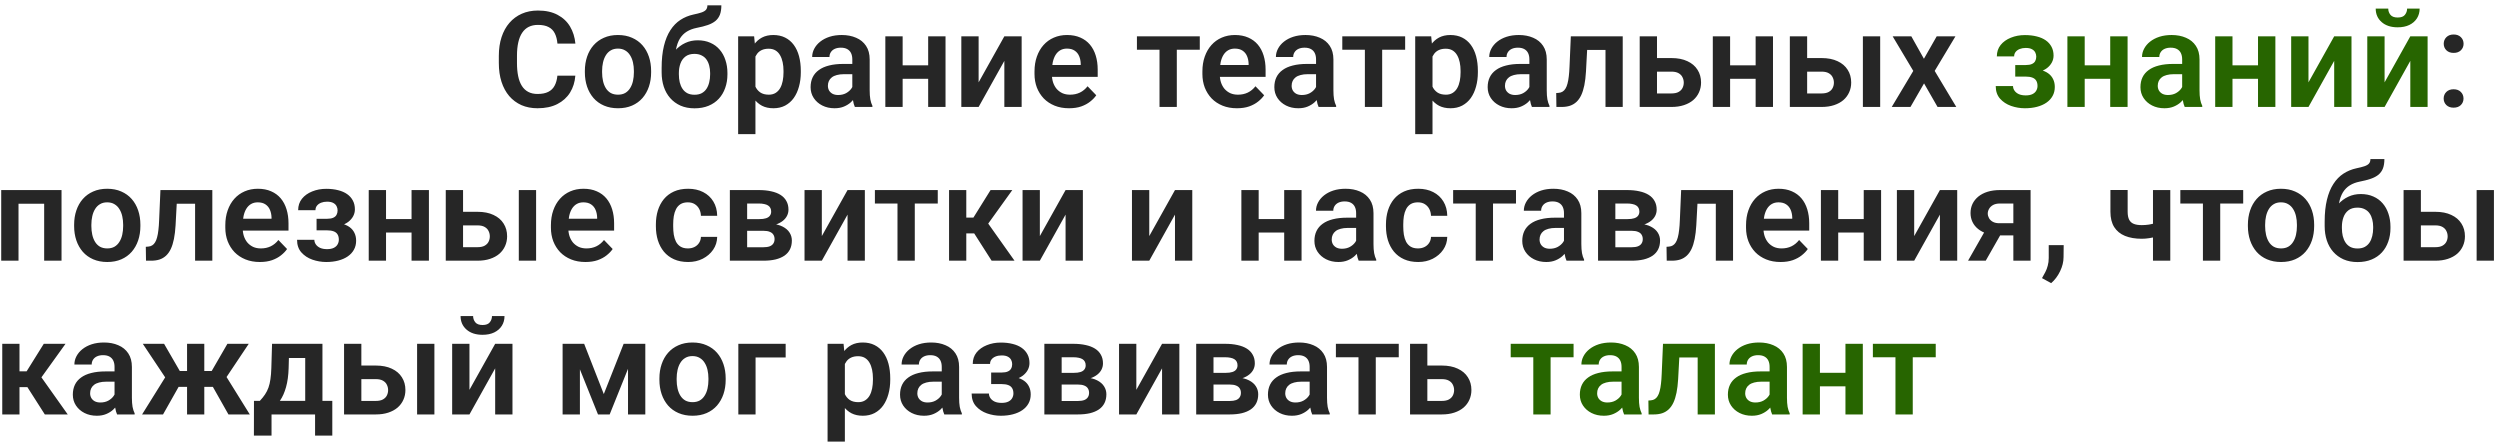
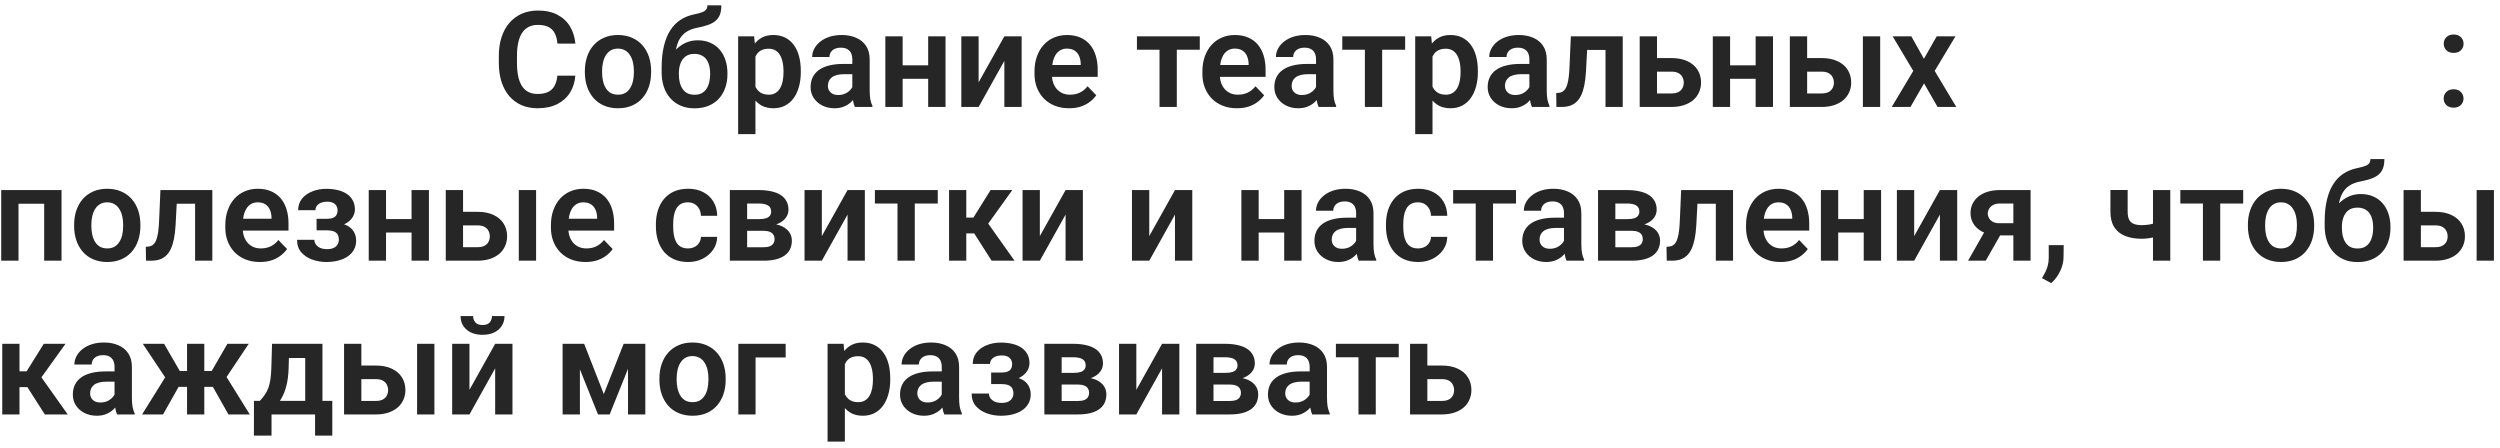
<svg xmlns="http://www.w3.org/2000/svg" width="374" height="67" viewBox="0 0 374 67" fill="none">
  <path d="M83.385 11.322H86.07C85.999 12.273 85.735 13.116 85.279 13.852C84.824 14.581 84.189 15.154 83.375 15.57C82.561 15.987 81.575 16.195 80.416 16.195C79.524 16.195 78.72 16.039 78.004 15.727C77.294 15.408 76.686 14.955 76.178 14.369C75.676 13.777 75.292 13.067 75.025 12.24C74.758 11.407 74.625 10.473 74.625 9.438V8.354C74.625 7.318 74.762 6.384 75.035 5.551C75.309 4.717 75.699 4.008 76.207 3.422C76.721 2.829 77.337 2.374 78.053 2.055C78.775 1.736 79.583 1.576 80.475 1.576C81.633 1.576 82.613 1.791 83.414 2.221C84.215 2.644 84.837 3.227 85.279 3.969C85.722 4.711 85.989 5.564 86.08 6.527H83.394C83.342 5.928 83.212 5.421 83.004 5.004C82.802 4.587 82.496 4.271 82.086 4.057C81.682 3.835 81.145 3.725 80.475 3.725C79.954 3.725 79.495 3.822 79.098 4.018C78.707 4.213 78.382 4.506 78.121 4.896C77.861 5.281 77.665 5.762 77.535 6.342C77.405 6.915 77.34 7.579 77.34 8.334V9.438C77.34 10.16 77.398 10.808 77.516 11.381C77.633 11.954 77.815 12.439 78.062 12.836C78.31 13.233 78.629 13.536 79.019 13.744C79.41 13.953 79.876 14.057 80.416 14.057C81.074 14.057 81.607 13.953 82.018 13.744C82.434 13.536 82.75 13.23 82.965 12.826C83.186 12.422 83.326 11.921 83.385 11.322ZM87.496 10.824V10.619C87.496 9.844 87.607 9.132 87.828 8.48C88.049 7.823 88.372 7.253 88.795 6.771C89.218 6.29 89.736 5.915 90.348 5.648C90.96 5.375 91.656 5.238 92.438 5.238C93.232 5.238 93.935 5.375 94.547 5.648C95.165 5.915 95.686 6.29 96.109 6.771C96.533 7.253 96.855 7.823 97.076 8.48C97.297 9.132 97.408 9.844 97.408 10.619V10.824C97.408 11.592 97.297 12.305 97.076 12.963C96.855 13.614 96.533 14.184 96.109 14.672C95.686 15.154 95.169 15.528 94.557 15.795C93.945 16.062 93.245 16.195 92.457 16.195C91.676 16.195 90.976 16.062 90.357 15.795C89.739 15.528 89.218 15.154 88.795 14.672C88.372 14.184 88.049 13.614 87.828 12.963C87.607 12.305 87.496 11.592 87.496 10.824ZM90.074 10.619V10.824C90.074 11.287 90.12 11.719 90.211 12.123C90.302 12.527 90.442 12.882 90.631 13.188C90.82 13.493 91.064 13.734 91.363 13.91C91.669 14.079 92.034 14.164 92.457 14.164C92.874 14.164 93.232 14.079 93.531 13.91C93.831 13.734 94.075 13.493 94.264 13.188C94.459 12.882 94.602 12.527 94.693 12.123C94.784 11.719 94.83 11.287 94.83 10.824V10.619C94.83 10.163 94.784 9.737 94.693 9.34C94.602 8.936 94.459 8.581 94.264 8.275C94.075 7.963 93.828 7.719 93.522 7.543C93.222 7.361 92.861 7.27 92.438 7.27C92.021 7.27 91.663 7.361 91.363 7.543C91.064 7.719 90.82 7.963 90.631 8.275C90.442 8.581 90.302 8.936 90.211 9.34C90.12 9.737 90.074 10.163 90.074 10.619ZM105.826 0.795H107.916C107.916 1.348 107.844 1.814 107.701 2.191C107.558 2.562 107.337 2.875 107.037 3.129C106.738 3.376 106.354 3.581 105.885 3.744C105.416 3.907 104.856 4.05 104.205 4.174C103.658 4.285 103.176 4.467 102.76 4.721C102.343 4.975 101.995 5.323 101.715 5.766C101.441 6.208 101.243 6.771 101.119 7.455C100.995 8.139 100.956 8.962 101.002 9.926V10.492L98.981 10.727V10.16C98.981 8.904 99.094 7.81 99.322 6.879C99.55 5.941 99.872 5.154 100.289 4.516C100.706 3.871 101.204 3.36 101.783 2.982C102.369 2.598 103.023 2.328 103.746 2.172C104.228 2.074 104.622 1.973 104.928 1.869C105.24 1.765 105.468 1.632 105.611 1.469C105.755 1.299 105.826 1.075 105.826 0.795ZM104.381 6.029C105.09 6.029 105.719 6.153 106.266 6.4C106.819 6.641 107.285 6.983 107.662 7.426C108.04 7.862 108.326 8.38 108.521 8.979C108.723 9.571 108.824 10.219 108.824 10.922V11.127C108.824 11.856 108.714 12.53 108.492 13.148C108.277 13.767 107.962 14.304 107.545 14.76C107.128 15.216 106.614 15.57 106.002 15.824C105.39 16.078 104.69 16.205 103.902 16.205C103.121 16.205 102.424 16.072 101.812 15.805C101.201 15.531 100.683 15.154 100.26 14.672C99.837 14.19 99.518 13.624 99.303 12.973C99.088 12.315 98.981 11.599 98.981 10.824V10.619C98.974 10.489 99.016 10.365 99.107 10.248C99.199 10.131 99.306 10.001 99.43 9.857C99.56 9.714 99.677 9.542 99.781 9.34C100.139 8.65 100.543 8.057 100.992 7.562C101.448 7.068 101.956 6.69 102.516 6.43C103.076 6.163 103.697 6.029 104.381 6.029ZM103.883 8.061C103.329 8.061 102.88 8.194 102.535 8.461C102.197 8.721 101.949 9.07 101.793 9.506C101.637 9.936 101.559 10.408 101.559 10.922V11.127C101.559 11.544 101.601 11.938 101.686 12.309C101.777 12.673 101.913 12.995 102.096 13.275C102.278 13.555 102.519 13.777 102.818 13.94C103.118 14.096 103.479 14.174 103.902 14.174C104.326 14.174 104.684 14.096 104.977 13.94C105.276 13.777 105.517 13.555 105.699 13.275C105.882 12.995 106.015 12.673 106.1 12.309C106.191 11.938 106.236 11.544 106.236 11.127V10.922C106.236 10.538 106.191 10.173 106.1 9.828C106.015 9.483 105.882 9.18 105.699 8.92C105.517 8.653 105.273 8.445 104.967 8.295C104.667 8.139 104.306 8.061 103.883 8.061ZM113.014 7.465V20.062H110.426V5.434H112.818L113.014 7.465ZM119.801 10.609V10.815C119.801 11.583 119.71 12.296 119.527 12.953C119.352 13.604 119.091 14.174 118.746 14.662C118.401 15.144 117.971 15.521 117.457 15.795C116.949 16.062 116.363 16.195 115.699 16.195C115.048 16.195 114.482 16.072 114 15.824C113.518 15.57 113.111 15.212 112.779 14.75C112.447 14.288 112.18 13.751 111.979 13.139C111.783 12.52 111.637 11.846 111.539 11.117V10.463C111.637 9.688 111.783 8.985 111.979 8.354C112.18 7.715 112.447 7.165 112.779 6.703C113.111 6.234 113.515 5.873 113.99 5.619C114.472 5.365 115.035 5.238 115.68 5.238C116.35 5.238 116.939 5.365 117.447 5.619C117.962 5.873 118.395 6.238 118.746 6.713C119.098 7.188 119.361 7.755 119.537 8.412C119.713 9.07 119.801 9.802 119.801 10.609ZM117.213 10.815V10.609C117.213 10.141 117.171 9.708 117.086 9.311C117.001 8.907 116.871 8.555 116.695 8.256C116.52 7.95 116.292 7.712 116.012 7.543C115.732 7.374 115.393 7.289 114.996 7.289C114.599 7.289 114.257 7.354 113.971 7.484C113.684 7.615 113.45 7.8 113.268 8.041C113.085 8.282 112.942 8.568 112.838 8.9C112.74 9.226 112.675 9.587 112.643 9.984V11.605C112.701 12.087 112.815 12.52 112.984 12.904C113.154 13.288 113.401 13.594 113.727 13.822C114.059 14.05 114.488 14.164 115.016 14.164C115.413 14.164 115.751 14.076 116.031 13.9C116.311 13.725 116.539 13.484 116.715 13.178C116.891 12.865 117.018 12.507 117.096 12.104C117.174 11.7 117.213 11.27 117.213 10.815ZM127.506 13.754V8.881C127.506 8.523 127.444 8.214 127.32 7.953C127.197 7.693 127.008 7.491 126.754 7.348C126.5 7.204 126.178 7.133 125.787 7.133C125.442 7.133 125.139 7.191 124.879 7.309C124.625 7.426 124.43 7.592 124.293 7.807C124.156 8.015 124.088 8.256 124.088 8.529H121.5C121.5 8.093 121.604 7.68 121.812 7.289C122.021 6.892 122.317 6.54 122.701 6.234C123.092 5.922 123.557 5.678 124.098 5.502C124.645 5.326 125.257 5.238 125.934 5.238C126.734 5.238 127.447 5.375 128.072 5.648C128.704 5.915 129.199 6.319 129.557 6.859C129.921 7.4 130.104 8.08 130.104 8.9V13.51C130.104 14.037 130.136 14.49 130.201 14.867C130.273 15.238 130.377 15.56 130.514 15.834V16H127.887C127.763 15.733 127.669 15.395 127.604 14.984C127.538 14.568 127.506 14.158 127.506 13.754ZM127.867 9.564L127.887 11.098H126.256C125.852 11.098 125.497 11.14 125.191 11.225C124.885 11.303 124.635 11.42 124.439 11.576C124.244 11.726 124.098 11.908 124 12.123C123.902 12.331 123.854 12.569 123.854 12.836C123.854 13.096 123.912 13.331 124.029 13.539C124.153 13.747 124.329 13.913 124.557 14.037C124.791 14.154 125.064 14.213 125.377 14.213C125.833 14.213 126.23 14.122 126.568 13.94C126.907 13.751 127.171 13.523 127.359 13.256C127.548 12.989 127.649 12.735 127.662 12.494L128.404 13.607C128.313 13.874 128.176 14.158 127.994 14.457C127.812 14.757 127.577 15.037 127.291 15.297C127.005 15.557 126.66 15.772 126.256 15.941C125.852 16.111 125.383 16.195 124.85 16.195C124.166 16.195 123.554 16.059 123.014 15.785C122.473 15.512 122.047 15.137 121.734 14.662C121.422 14.187 121.266 13.646 121.266 13.041C121.266 12.481 121.37 11.986 121.578 11.557C121.786 11.127 122.096 10.766 122.506 10.473C122.916 10.173 123.424 9.949 124.029 9.799C124.641 9.643 125.341 9.564 126.129 9.564H127.867ZM139.645 9.77V11.791H134.225V9.77H139.645ZM135.035 5.434V16H132.447V5.434H135.035ZM141.451 5.434V16H138.854V5.434H141.451ZM146.402 12.318L150.25 5.434H152.838V16H150.25V9.105L146.402 16H143.814V5.434H146.402V12.318ZM159.928 16.195C159.127 16.195 158.408 16.065 157.77 15.805C157.132 15.544 156.588 15.183 156.139 14.721C155.696 14.252 155.354 13.708 155.113 13.09C154.879 12.465 154.762 11.794 154.762 11.078V10.688C154.762 9.874 154.879 9.135 155.113 8.471C155.348 7.8 155.68 7.224 156.109 6.742C156.539 6.26 157.053 5.889 157.652 5.629C158.251 5.368 158.912 5.238 159.635 5.238C160.383 5.238 161.044 5.365 161.617 5.619C162.19 5.867 162.669 6.218 163.053 6.674C163.437 7.13 163.727 7.676 163.922 8.314C164.117 8.946 164.215 9.646 164.215 10.414V11.498H155.934V9.721H161.676V9.525C161.663 9.115 161.585 8.741 161.441 8.402C161.298 8.057 161.077 7.784 160.777 7.582C160.478 7.374 160.09 7.27 159.615 7.27C159.231 7.27 158.896 7.354 158.609 7.523C158.329 7.686 158.095 7.921 157.906 8.227C157.724 8.526 157.587 8.884 157.496 9.301C157.405 9.717 157.359 10.18 157.359 10.688V11.078C157.359 11.521 157.418 11.931 157.535 12.309C157.659 12.686 157.838 13.015 158.072 13.295C158.313 13.568 158.6 13.783 158.932 13.94C159.27 14.089 159.654 14.164 160.084 14.164C160.624 14.164 161.113 14.06 161.549 13.852C161.992 13.637 162.376 13.321 162.701 12.904L164 14.252C163.779 14.578 163.479 14.89 163.102 15.19C162.73 15.489 162.281 15.733 161.754 15.922C161.227 16.104 160.618 16.195 159.928 16.195ZM176.051 5.434V16H173.463V5.434H176.051ZM179.488 5.434V7.445H170.084V5.434H179.488ZM185.045 16.195C184.244 16.195 183.525 16.065 182.887 15.805C182.249 15.544 181.705 15.183 181.256 14.721C180.813 14.252 180.471 13.708 180.23 13.09C179.996 12.465 179.879 11.794 179.879 11.078V10.688C179.879 9.874 179.996 9.135 180.23 8.471C180.465 7.8 180.797 7.224 181.227 6.742C181.656 6.26 182.171 5.889 182.77 5.629C183.368 5.368 184.029 5.238 184.752 5.238C185.501 5.238 186.161 5.365 186.734 5.619C187.307 5.867 187.786 6.218 188.17 6.674C188.554 7.13 188.844 7.676 189.039 8.314C189.234 8.946 189.332 9.646 189.332 10.414V11.498H181.051V9.721H186.793V9.525C186.78 9.115 186.702 8.741 186.559 8.402C186.415 8.057 186.194 7.784 185.895 7.582C185.595 7.374 185.208 7.27 184.732 7.27C184.348 7.27 184.013 7.354 183.727 7.523C183.447 7.686 183.212 7.921 183.023 8.227C182.841 8.526 182.704 8.884 182.613 9.301C182.522 9.717 182.477 10.18 182.477 10.688V11.078C182.477 11.521 182.535 11.931 182.652 12.309C182.776 12.686 182.955 13.015 183.189 13.295C183.43 13.568 183.717 13.783 184.049 13.94C184.387 14.089 184.771 14.164 185.201 14.164C185.742 14.164 186.23 14.06 186.666 13.852C187.109 13.637 187.493 13.321 187.818 12.904L189.117 14.252C188.896 14.578 188.596 14.89 188.219 15.19C187.848 15.489 187.398 15.733 186.871 15.922C186.344 16.104 185.735 16.195 185.045 16.195ZM196.881 13.754V8.881C196.881 8.523 196.819 8.214 196.695 7.953C196.572 7.693 196.383 7.491 196.129 7.348C195.875 7.204 195.553 7.133 195.162 7.133C194.817 7.133 194.514 7.191 194.254 7.309C194 7.426 193.805 7.592 193.668 7.807C193.531 8.015 193.463 8.256 193.463 8.529H190.875C190.875 8.093 190.979 7.68 191.188 7.289C191.396 6.892 191.692 6.54 192.076 6.234C192.467 5.922 192.932 5.678 193.473 5.502C194.02 5.326 194.632 5.238 195.309 5.238C196.109 5.238 196.822 5.375 197.447 5.648C198.079 5.915 198.574 6.319 198.932 6.859C199.296 7.4 199.479 8.08 199.479 8.9V13.51C199.479 14.037 199.511 14.49 199.576 14.867C199.648 15.238 199.752 15.56 199.889 15.834V16H197.262C197.138 15.733 197.044 15.395 196.979 14.984C196.913 14.568 196.881 14.158 196.881 13.754ZM197.242 9.564L197.262 11.098H195.631C195.227 11.098 194.872 11.14 194.566 11.225C194.26 11.303 194.01 11.42 193.814 11.576C193.619 11.726 193.473 11.908 193.375 12.123C193.277 12.331 193.229 12.569 193.229 12.836C193.229 13.096 193.287 13.331 193.404 13.539C193.528 13.747 193.704 13.913 193.932 14.037C194.166 14.154 194.439 14.213 194.752 14.213C195.208 14.213 195.605 14.122 195.943 13.94C196.282 13.751 196.546 13.523 196.734 13.256C196.923 12.989 197.024 12.735 197.037 12.494L197.779 13.607C197.688 13.874 197.551 14.158 197.369 14.457C197.187 14.757 196.952 15.037 196.666 15.297C196.38 15.557 196.035 15.772 195.631 15.941C195.227 16.111 194.758 16.195 194.225 16.195C193.541 16.195 192.929 16.059 192.389 15.785C191.848 15.512 191.422 15.137 191.109 14.662C190.797 14.187 190.641 13.646 190.641 13.041C190.641 12.481 190.745 11.986 190.953 11.557C191.161 11.127 191.471 10.766 191.881 10.473C192.291 10.173 192.799 9.949 193.404 9.799C194.016 9.643 194.716 9.564 195.504 9.564H197.242ZM206.773 5.434V16H204.186V5.434H206.773ZM210.211 5.434V7.445H200.807V5.434H210.211ZM214.303 7.465V20.062H211.715V5.434H214.107L214.303 7.465ZM221.09 10.609V10.815C221.09 11.583 220.999 12.296 220.816 12.953C220.641 13.604 220.38 14.174 220.035 14.662C219.69 15.144 219.26 15.521 218.746 15.795C218.238 16.062 217.652 16.195 216.988 16.195C216.337 16.195 215.771 16.072 215.289 15.824C214.807 15.57 214.4 15.212 214.068 14.75C213.736 14.288 213.469 13.751 213.268 13.139C213.072 12.52 212.926 11.846 212.828 11.117V10.463C212.926 9.688 213.072 8.985 213.268 8.354C213.469 7.715 213.736 7.165 214.068 6.703C214.4 6.234 214.804 5.873 215.279 5.619C215.761 5.365 216.324 5.238 216.969 5.238C217.639 5.238 218.229 5.365 218.736 5.619C219.251 5.873 219.684 6.238 220.035 6.713C220.387 7.188 220.65 7.755 220.826 8.412C221.002 9.07 221.09 9.802 221.09 10.609ZM218.502 10.815V10.609C218.502 10.141 218.46 9.708 218.375 9.311C218.29 8.907 218.16 8.555 217.984 8.256C217.809 7.95 217.581 7.712 217.301 7.543C217.021 7.374 216.682 7.289 216.285 7.289C215.888 7.289 215.546 7.354 215.26 7.484C214.973 7.615 214.739 7.8 214.557 8.041C214.374 8.282 214.231 8.568 214.127 8.9C214.029 9.226 213.964 9.587 213.932 9.984V11.605C213.99 12.087 214.104 12.52 214.273 12.904C214.443 13.288 214.69 13.594 215.016 13.822C215.348 14.05 215.777 14.164 216.305 14.164C216.702 14.164 217.04 14.076 217.32 13.9C217.6 13.725 217.828 13.484 218.004 13.178C218.18 12.865 218.307 12.507 218.385 12.104C218.463 11.7 218.502 11.27 218.502 10.815ZM228.795 13.754V8.881C228.795 8.523 228.733 8.214 228.609 7.953C228.486 7.693 228.297 7.491 228.043 7.348C227.789 7.204 227.467 7.133 227.076 7.133C226.731 7.133 226.428 7.191 226.168 7.309C225.914 7.426 225.719 7.592 225.582 7.807C225.445 8.015 225.377 8.256 225.377 8.529H222.789C222.789 8.093 222.893 7.68 223.102 7.289C223.31 6.892 223.606 6.54 223.99 6.234C224.381 5.922 224.846 5.678 225.387 5.502C225.934 5.326 226.546 5.238 227.223 5.238C228.023 5.238 228.736 5.375 229.361 5.648C229.993 5.915 230.488 6.319 230.846 6.859C231.21 7.4 231.393 8.08 231.393 8.9V13.51C231.393 14.037 231.425 14.49 231.49 14.867C231.562 15.238 231.666 15.56 231.803 15.834V16H229.176C229.052 15.733 228.958 15.395 228.893 14.984C228.827 14.568 228.795 14.158 228.795 13.754ZM229.156 9.564L229.176 11.098H227.545C227.141 11.098 226.786 11.14 226.48 11.225C226.174 11.303 225.924 11.42 225.729 11.576C225.533 11.726 225.387 11.908 225.289 12.123C225.191 12.331 225.143 12.569 225.143 12.836C225.143 13.096 225.201 13.331 225.318 13.539C225.442 13.747 225.618 13.913 225.846 14.037C226.08 14.154 226.354 14.213 226.666 14.213C227.122 14.213 227.519 14.122 227.857 13.94C228.196 13.751 228.46 13.523 228.648 13.256C228.837 12.989 228.938 12.735 228.951 12.494L229.693 13.607C229.602 13.874 229.465 14.158 229.283 14.457C229.101 14.757 228.867 15.037 228.58 15.297C228.294 15.557 227.949 15.772 227.545 15.941C227.141 16.111 226.673 16.195 226.139 16.195C225.455 16.195 224.843 16.059 224.303 15.785C223.762 15.512 223.336 15.137 223.023 14.662C222.711 14.187 222.555 13.646 222.555 13.041C222.555 12.481 222.659 11.986 222.867 11.557C223.076 11.127 223.385 10.766 223.795 10.473C224.205 10.173 224.713 9.949 225.318 9.799C225.93 9.643 226.63 9.564 227.418 9.564H229.156ZM240.816 5.434V7.475H235.641V5.434H240.816ZM242.76 5.434V16H240.182V5.434H242.76ZM234.996 5.434H237.545L237.262 10.707C237.216 11.482 237.135 12.162 237.018 12.748C236.9 13.328 236.744 13.825 236.549 14.242C236.354 14.652 236.116 14.988 235.836 15.248C235.556 15.508 235.23 15.7 234.859 15.824C234.495 15.941 234.085 16 233.629 16H232.838L232.809 13.92L233.18 13.891C233.408 13.871 233.603 13.809 233.766 13.705C233.935 13.601 234.078 13.451 234.195 13.256C234.319 13.06 234.42 12.81 234.498 12.504C234.583 12.191 234.648 11.827 234.693 11.41C234.745 10.987 234.781 10.499 234.801 9.945L234.996 5.434ZM246.959 8.686H250.045C250.982 8.686 251.78 8.842 252.438 9.154C253.102 9.46 253.606 9.89 253.951 10.443C254.303 10.99 254.479 11.625 254.479 12.348C254.479 12.868 254.378 13.354 254.176 13.803C253.98 14.245 253.694 14.633 253.316 14.965C252.939 15.29 252.473 15.544 251.92 15.727C251.373 15.909 250.748 16 250.045 16H245.299V5.434H247.887V13.979H250.045C250.494 13.979 250.852 13.904 251.119 13.754C251.393 13.598 251.588 13.399 251.705 13.158C251.829 12.911 251.891 12.647 251.891 12.367C251.891 12.081 251.829 11.814 251.705 11.566C251.588 11.312 251.393 11.107 251.119 10.951C250.852 10.795 250.494 10.717 250.045 10.717H246.959V8.686ZM263.434 9.77V11.791H258.014V9.77H263.434ZM258.824 5.434V16H256.236V5.434H258.824ZM265.24 5.434V16H262.643V5.434H265.24ZM269.42 8.686H272.506C273.443 8.686 274.241 8.842 274.898 9.154C275.562 9.46 276.067 9.89 276.412 10.443C276.764 10.99 276.939 11.625 276.939 12.348C276.939 12.868 276.839 13.354 276.637 13.803C276.441 14.245 276.155 14.633 275.777 14.965C275.4 15.29 274.934 15.544 274.381 15.727C273.834 15.909 273.209 16 272.506 16H267.76V5.434H270.348V13.979H272.506C272.955 13.979 273.313 13.904 273.58 13.754C273.854 13.598 274.049 13.399 274.166 13.158C274.29 12.911 274.352 12.647 274.352 12.367C274.352 12.081 274.29 11.814 274.166 11.566C274.049 11.312 273.854 11.107 273.58 10.951C273.313 10.795 272.955 10.717 272.506 10.717H269.42V8.686ZM281.275 5.434V16H278.688V5.434H281.275ZM285.934 5.434L287.818 8.793L289.732 5.434H292.535L289.43 10.609L292.662 16H289.859L287.838 12.475L285.807 16H283.004L286.227 10.609L283.141 5.434H285.934ZM365.572 14.74C365.572 14.35 365.706 14.021 365.973 13.754C366.24 13.487 366.601 13.354 367.057 13.354C367.512 13.354 367.874 13.487 368.141 13.754C368.408 14.021 368.541 14.35 368.541 14.74C368.541 15.124 368.408 15.45 368.141 15.717C367.874 15.977 367.512 16.107 367.057 16.107C366.601 16.107 366.24 15.977 365.973 15.717C365.706 15.45 365.572 15.124 365.572 14.74ZM365.582 6.547C365.582 6.156 365.715 5.827 365.982 5.561C366.249 5.294 366.611 5.16 367.066 5.16C367.522 5.16 367.883 5.294 368.15 5.561C368.417 5.827 368.551 6.156 368.551 6.547C368.551 6.931 368.417 7.257 368.15 7.523C367.883 7.784 367.522 7.914 367.066 7.914C366.611 7.914 366.249 7.784 365.982 7.523C365.715 7.257 365.582 6.931 365.582 6.547ZM7.252 28.434V30.475H2.086V28.434H7.252ZM2.77 28.434V39H0.182V28.434H2.77ZM9.205 28.434V39H6.607V28.434H9.205ZM11.09 33.824V33.619C11.09 32.844 11.2 32.132 11.422 31.48C11.643 30.823 11.966 30.253 12.389 29.771C12.812 29.29 13.329 28.915 13.941 28.648C14.553 28.375 15.25 28.238 16.031 28.238C16.826 28.238 17.529 28.375 18.141 28.648C18.759 28.915 19.28 29.29 19.703 29.771C20.126 30.253 20.449 30.823 20.67 31.48C20.891 32.132 21.002 32.844 21.002 33.619V33.824C21.002 34.592 20.891 35.305 20.67 35.963C20.449 36.614 20.126 37.184 19.703 37.672C19.28 38.154 18.762 38.528 18.15 38.795C17.538 39.062 16.838 39.195 16.051 39.195C15.27 39.195 14.57 39.062 13.951 38.795C13.333 38.528 12.812 38.154 12.389 37.672C11.966 37.184 11.643 36.614 11.422 35.963C11.2 35.305 11.09 34.592 11.09 33.824ZM13.668 33.619V33.824C13.668 34.286 13.713 34.719 13.805 35.123C13.896 35.527 14.036 35.882 14.225 36.188C14.413 36.493 14.658 36.734 14.957 36.91C15.263 37.079 15.628 37.164 16.051 37.164C16.467 37.164 16.826 37.079 17.125 36.91C17.424 36.734 17.669 36.493 17.857 36.188C18.053 35.882 18.196 35.527 18.287 35.123C18.378 34.719 18.424 34.286 18.424 33.824V33.619C18.424 33.163 18.378 32.737 18.287 32.34C18.196 31.936 18.053 31.581 17.857 31.275C17.669 30.963 17.421 30.719 17.115 30.543C16.816 30.361 16.454 30.27 16.031 30.27C15.615 30.27 15.257 30.361 14.957 30.543C14.658 30.719 14.413 30.963 14.225 31.275C14.036 31.581 13.896 31.936 13.805 32.34C13.713 32.737 13.668 33.163 13.668 33.619ZM29.82 28.434V30.475H24.645V28.434H29.82ZM31.764 28.434V39H29.186V28.434H31.764ZM24 28.434H26.549L26.266 33.707C26.22 34.482 26.139 35.162 26.021 35.748C25.904 36.328 25.748 36.825 25.553 37.242C25.357 37.652 25.12 37.988 24.84 38.248C24.56 38.508 24.234 38.7 23.863 38.824C23.499 38.941 23.088 39 22.633 39H21.842L21.812 36.92L22.184 36.891C22.412 36.871 22.607 36.809 22.77 36.705C22.939 36.601 23.082 36.451 23.199 36.256C23.323 36.06 23.424 35.81 23.502 35.504C23.587 35.191 23.652 34.827 23.697 34.41C23.749 33.987 23.785 33.499 23.805 32.945L24 28.434ZM38.873 39.195C38.072 39.195 37.353 39.065 36.715 38.805C36.077 38.544 35.533 38.183 35.084 37.721C34.641 37.252 34.3 36.708 34.059 36.09C33.824 35.465 33.707 34.794 33.707 34.078V33.688C33.707 32.874 33.824 32.135 34.059 31.471C34.293 30.8 34.625 30.224 35.055 29.742C35.484 29.26 35.999 28.889 36.598 28.629C37.197 28.369 37.857 28.238 38.58 28.238C39.329 28.238 39.99 28.365 40.562 28.619C41.135 28.866 41.614 29.218 41.998 29.674C42.382 30.13 42.672 30.676 42.867 31.314C43.062 31.946 43.16 32.646 43.16 33.414V34.498H34.879V32.721H40.621V32.525C40.608 32.115 40.53 31.741 40.387 31.402C40.243 31.057 40.022 30.784 39.723 30.582C39.423 30.374 39.036 30.27 38.56 30.27C38.176 30.27 37.841 30.354 37.555 30.523C37.275 30.686 37.04 30.921 36.852 31.227C36.669 31.526 36.533 31.884 36.441 32.301C36.35 32.717 36.305 33.18 36.305 33.688V34.078C36.305 34.521 36.363 34.931 36.48 35.309C36.604 35.686 36.783 36.015 37.018 36.295C37.258 36.568 37.545 36.783 37.877 36.94C38.215 37.089 38.6 37.164 39.029 37.164C39.57 37.164 40.058 37.06 40.494 36.852C40.937 36.637 41.321 36.321 41.647 35.904L42.945 37.252C42.724 37.578 42.425 37.89 42.047 38.19C41.676 38.489 41.227 38.733 40.699 38.922C40.172 39.104 39.563 39.195 38.873 39.195ZM49.42 33.961H47.359V32.73H48.932C49.316 32.73 49.622 32.678 49.85 32.574C50.084 32.47 50.25 32.324 50.348 32.135C50.452 31.946 50.504 31.728 50.504 31.48C50.504 31.259 50.455 31.051 50.357 30.855C50.26 30.654 50.097 30.491 49.869 30.367C49.641 30.237 49.325 30.172 48.922 30.172C48.59 30.172 48.294 30.224 48.033 30.328C47.773 30.432 47.568 30.579 47.418 30.768C47.268 30.956 47.193 31.181 47.193 31.441H44.605C44.605 30.777 44.794 30.208 45.172 29.732C45.556 29.257 46.067 28.893 46.705 28.639C47.343 28.378 48.043 28.248 48.805 28.248C49.462 28.248 50.055 28.316 50.582 28.453C51.109 28.583 51.559 28.779 51.93 29.039C52.301 29.299 52.587 29.622 52.789 30.006C52.991 30.384 53.092 30.823 53.092 31.324C53.092 31.682 53.007 32.021 52.838 32.34C52.669 32.659 52.425 32.942 52.105 33.19C51.786 33.43 51.399 33.619 50.943 33.756C50.494 33.893 49.986 33.961 49.42 33.961ZM47.359 33.258H49.42C50.051 33.258 50.605 33.32 51.08 33.443C51.562 33.56 51.965 33.736 52.291 33.971C52.617 34.205 52.861 34.495 53.023 34.84C53.193 35.178 53.277 35.569 53.277 36.012C53.277 36.513 53.167 36.962 52.945 37.359C52.73 37.75 52.425 38.082 52.027 38.355C51.63 38.629 51.158 38.837 50.611 38.98C50.065 39.124 49.462 39.195 48.805 39.195C48.095 39.195 47.405 39.078 46.734 38.844C46.07 38.609 45.52 38.248 45.084 37.76C44.654 37.272 44.44 36.643 44.44 35.875H47.027C47.027 36.122 47.102 36.353 47.252 36.568C47.402 36.783 47.617 36.956 47.897 37.086C48.183 37.21 48.528 37.272 48.932 37.272C49.342 37.272 49.677 37.206 49.938 37.076C50.198 36.946 50.387 36.773 50.504 36.559C50.628 36.337 50.69 36.106 50.69 35.865C50.69 35.533 50.624 35.266 50.494 35.065C50.37 34.856 50.175 34.703 49.908 34.605C49.648 34.508 49.322 34.459 48.932 34.459H47.359V33.258ZM62.359 32.77V34.791H56.94V32.77H62.359ZM57.75 28.434V39H55.162V28.434H57.75ZM64.166 28.434V39H61.568V28.434H64.166ZM68.346 31.686H71.432C72.369 31.686 73.167 31.842 73.824 32.154C74.488 32.46 74.993 32.89 75.338 33.443C75.689 33.99 75.865 34.625 75.865 35.348C75.865 35.868 75.764 36.353 75.562 36.803C75.367 37.245 75.081 37.633 74.703 37.965C74.326 38.29 73.86 38.544 73.307 38.727C72.76 38.909 72.135 39 71.432 39H66.686V28.434H69.273V36.978H71.432C71.881 36.978 72.239 36.904 72.506 36.754C72.779 36.598 72.975 36.399 73.092 36.158C73.216 35.911 73.277 35.647 73.277 35.367C73.277 35.081 73.216 34.814 73.092 34.566C72.975 34.312 72.779 34.107 72.506 33.951C72.239 33.795 71.881 33.717 71.432 33.717H68.346V31.686ZM80.201 28.434V39H77.613V28.434H80.201ZM87.584 39.195C86.783 39.195 86.064 39.065 85.426 38.805C84.788 38.544 84.244 38.183 83.795 37.721C83.352 37.252 83.01 36.708 82.769 36.09C82.535 35.465 82.418 34.794 82.418 34.078V33.688C82.418 32.874 82.535 32.135 82.769 31.471C83.004 30.8 83.336 30.224 83.766 29.742C84.195 29.26 84.71 28.889 85.309 28.629C85.908 28.369 86.568 28.238 87.291 28.238C88.04 28.238 88.701 28.365 89.273 28.619C89.846 28.866 90.325 29.218 90.709 29.674C91.093 30.13 91.383 30.676 91.578 31.314C91.773 31.946 91.871 32.646 91.871 33.414V34.498H83.59V32.721H89.332V32.525C89.319 32.115 89.241 31.741 89.098 31.402C88.954 31.057 88.733 30.784 88.434 30.582C88.134 30.374 87.747 30.27 87.272 30.27C86.887 30.27 86.552 30.354 86.266 30.523C85.986 30.686 85.751 30.921 85.562 31.227C85.38 31.526 85.243 31.884 85.152 32.301C85.061 32.717 85.016 33.18 85.016 33.688V34.078C85.016 34.521 85.074 34.931 85.191 35.309C85.315 35.686 85.494 36.015 85.728 36.295C85.969 36.568 86.256 36.783 86.588 36.94C86.926 37.089 87.311 37.164 87.74 37.164C88.281 37.164 88.769 37.06 89.205 36.852C89.648 36.637 90.032 36.321 90.357 35.904L91.656 37.252C91.435 37.578 91.135 37.89 90.758 38.19C90.387 38.489 89.938 38.733 89.41 38.922C88.883 39.104 88.274 39.195 87.584 39.195ZM102.916 37.164C103.281 37.164 103.606 37.092 103.893 36.949C104.179 36.806 104.407 36.604 104.576 36.344C104.752 36.083 104.846 35.781 104.859 35.435H107.291C107.278 36.152 107.076 36.793 106.686 37.359C106.295 37.926 105.774 38.375 105.123 38.707C104.479 39.033 103.756 39.195 102.955 39.195C102.141 39.195 101.432 39.059 100.826 38.785C100.221 38.512 99.716 38.131 99.312 37.643C98.915 37.154 98.616 36.588 98.414 35.943C98.219 35.299 98.121 34.609 98.121 33.873V33.56C98.121 32.825 98.219 32.135 98.414 31.49C98.616 30.846 98.915 30.279 99.312 29.791C99.716 29.303 100.221 28.922 100.826 28.648C101.432 28.375 102.138 28.238 102.945 28.238C103.798 28.238 104.547 28.404 105.191 28.736C105.842 29.068 106.35 29.537 106.715 30.143C107.086 30.748 107.278 31.461 107.291 32.281H104.859C104.846 31.904 104.762 31.565 104.605 31.266C104.449 30.966 104.228 30.725 103.941 30.543C103.655 30.361 103.307 30.27 102.896 30.27C102.46 30.27 102.096 30.361 101.803 30.543C101.516 30.725 101.292 30.976 101.129 31.295C100.973 31.607 100.862 31.959 100.797 32.35C100.738 32.734 100.709 33.137 100.709 33.56V33.873C100.709 34.303 100.738 34.713 100.797 35.103C100.862 35.494 100.973 35.846 101.129 36.158C101.292 36.464 101.516 36.708 101.803 36.891C102.096 37.073 102.467 37.164 102.916 37.164ZM114.205 34.527H110.855L110.836 32.779H113.59C114 32.779 114.335 32.737 114.596 32.652C114.856 32.568 115.048 32.441 115.172 32.272C115.302 32.102 115.367 31.897 115.367 31.656C115.367 31.448 115.328 31.269 115.25 31.119C115.172 30.963 115.055 30.836 114.898 30.738C114.749 30.641 114.557 30.569 114.322 30.523C114.094 30.471 113.827 30.445 113.521 30.445H111.773V39H109.186V28.434H113.521C114.205 28.434 114.82 28.495 115.367 28.619C115.914 28.736 116.38 28.915 116.764 29.156C117.148 29.397 117.441 29.703 117.643 30.074C117.851 30.439 117.955 30.869 117.955 31.363C117.955 31.689 117.883 31.995 117.74 32.281C117.597 32.568 117.385 32.822 117.105 33.043C116.826 33.264 116.48 33.447 116.07 33.59C115.66 33.727 115.191 33.811 114.664 33.844L114.205 34.527ZM114.205 39H110.162L111.119 36.988H114.205C114.583 36.988 114.895 36.943 115.143 36.852C115.39 36.754 115.572 36.614 115.689 36.432C115.813 36.249 115.875 36.028 115.875 35.768C115.875 35.514 115.816 35.296 115.699 35.113C115.589 34.925 115.41 34.781 115.162 34.684C114.921 34.579 114.602 34.527 114.205 34.527H111.539L111.559 32.779H114.654L115.338 33.473C116.041 33.518 116.624 33.661 117.086 33.902C117.548 34.137 117.893 34.436 118.121 34.801C118.349 35.159 118.463 35.553 118.463 35.982C118.463 36.484 118.368 36.923 118.18 37.301C117.991 37.678 117.714 37.994 117.35 38.248C116.985 38.495 116.539 38.684 116.012 38.815C115.484 38.938 114.882 39 114.205 39ZM122.945 35.318L126.793 28.434H129.381V39H126.793V32.105L122.945 39H120.357V28.434H122.945V35.318ZM136.852 28.434V39H134.264V28.434H136.852ZM140.289 28.434V30.445H130.885V28.434H140.289ZM144.557 28.434V39H141.979V28.434H144.557ZM151.441 28.434L146.783 34.918H144.039L143.717 32.555H145.621L148.189 28.434H151.441ZM148.346 39L145.455 34.469L147.604 33.121L151.773 39H148.346ZM155.562 35.318L159.41 28.434H161.998V39H159.41V32.105L155.562 39H152.975V28.434H155.562V35.318ZM171.93 35.318L175.777 28.434H178.365V39H175.777V32.105L171.93 39H169.342V28.434H171.93V35.318ZM192.906 32.77V34.791H187.486V32.77H192.906ZM188.297 28.434V39H185.709V28.434H188.297ZM194.713 28.434V39H192.115V28.434H194.713ZM202.877 36.754V31.881C202.877 31.523 202.815 31.213 202.691 30.953C202.568 30.693 202.379 30.491 202.125 30.348C201.871 30.204 201.549 30.133 201.158 30.133C200.813 30.133 200.51 30.191 200.25 30.309C199.996 30.426 199.801 30.592 199.664 30.807C199.527 31.015 199.459 31.256 199.459 31.529H196.871C196.871 31.093 196.975 30.68 197.184 30.289C197.392 29.892 197.688 29.54 198.072 29.234C198.463 28.922 198.928 28.678 199.469 28.502C200.016 28.326 200.628 28.238 201.305 28.238C202.105 28.238 202.818 28.375 203.443 28.648C204.075 28.915 204.57 29.319 204.928 29.859C205.292 30.4 205.475 31.08 205.475 31.9V36.51C205.475 37.037 205.507 37.49 205.572 37.867C205.644 38.238 205.748 38.56 205.885 38.834V39H203.258C203.134 38.733 203.04 38.395 202.975 37.984C202.91 37.568 202.877 37.158 202.877 36.754ZM203.238 32.565L203.258 34.098H201.627C201.223 34.098 200.868 34.14 200.562 34.225C200.257 34.303 200.006 34.42 199.811 34.576C199.615 34.726 199.469 34.908 199.371 35.123C199.273 35.331 199.225 35.569 199.225 35.836C199.225 36.096 199.283 36.331 199.4 36.539C199.524 36.747 199.7 36.913 199.928 37.037C200.162 37.154 200.436 37.213 200.748 37.213C201.204 37.213 201.601 37.122 201.939 36.94C202.278 36.751 202.542 36.523 202.73 36.256C202.919 35.989 203.02 35.735 203.033 35.494L203.775 36.607C203.684 36.874 203.548 37.158 203.365 37.457C203.183 37.757 202.949 38.036 202.662 38.297C202.376 38.557 202.031 38.772 201.627 38.941C201.223 39.111 200.755 39.195 200.221 39.195C199.537 39.195 198.925 39.059 198.385 38.785C197.844 38.512 197.418 38.137 197.105 37.662C196.793 37.187 196.637 36.647 196.637 36.041C196.637 35.481 196.741 34.986 196.949 34.557C197.158 34.127 197.467 33.766 197.877 33.473C198.287 33.173 198.795 32.949 199.4 32.799C200.012 32.643 200.712 32.565 201.5 32.565H203.238ZM212.135 37.164C212.499 37.164 212.825 37.092 213.111 36.949C213.398 36.806 213.626 36.604 213.795 36.344C213.971 36.083 214.065 35.781 214.078 35.435H216.51C216.497 36.152 216.295 36.793 215.904 37.359C215.514 37.926 214.993 38.375 214.342 38.707C213.697 39.033 212.975 39.195 212.174 39.195C211.36 39.195 210.65 39.059 210.045 38.785C209.439 38.512 208.935 38.131 208.531 37.643C208.134 37.154 207.835 36.588 207.633 35.943C207.438 35.299 207.34 34.609 207.34 33.873V33.56C207.34 32.825 207.438 32.135 207.633 31.49C207.835 30.846 208.134 30.279 208.531 29.791C208.935 29.303 209.439 28.922 210.045 28.648C210.65 28.375 211.357 28.238 212.164 28.238C213.017 28.238 213.766 28.404 214.41 28.736C215.061 29.068 215.569 29.537 215.934 30.143C216.305 30.748 216.497 31.461 216.51 32.281H214.078C214.065 31.904 213.98 31.565 213.824 31.266C213.668 30.966 213.447 30.725 213.16 30.543C212.874 30.361 212.525 30.27 212.115 30.27C211.679 30.27 211.314 30.361 211.021 30.543C210.735 30.725 210.51 30.976 210.348 31.295C210.191 31.607 210.081 31.959 210.016 32.35C209.957 32.734 209.928 33.137 209.928 33.56V33.873C209.928 34.303 209.957 34.713 210.016 35.103C210.081 35.494 210.191 35.846 210.348 36.158C210.51 36.464 210.735 36.708 211.021 36.891C211.314 37.073 211.686 37.164 212.135 37.164ZM223.355 28.434V39H220.768V28.434H223.355ZM226.793 28.434V30.445H217.389V28.434H226.793ZM233.971 36.754V31.881C233.971 31.523 233.909 31.213 233.785 30.953C233.661 30.693 233.473 30.491 233.219 30.348C232.965 30.204 232.643 30.133 232.252 30.133C231.907 30.133 231.604 30.191 231.344 30.309C231.09 30.426 230.895 30.592 230.758 30.807C230.621 31.015 230.553 31.256 230.553 31.529H227.965C227.965 31.093 228.069 30.68 228.277 30.289C228.486 29.892 228.782 29.54 229.166 29.234C229.557 28.922 230.022 28.678 230.562 28.502C231.109 28.326 231.721 28.238 232.398 28.238C233.199 28.238 233.912 28.375 234.537 28.648C235.169 28.915 235.663 29.319 236.021 29.859C236.386 30.4 236.568 31.08 236.568 31.9V36.51C236.568 37.037 236.601 37.49 236.666 37.867C236.738 38.238 236.842 38.56 236.979 38.834V39H234.352C234.228 38.733 234.133 38.395 234.068 37.984C234.003 37.568 233.971 37.158 233.971 36.754ZM234.332 32.565L234.352 34.098H232.721C232.317 34.098 231.962 34.14 231.656 34.225C231.35 34.303 231.1 34.42 230.904 34.576C230.709 34.726 230.562 34.908 230.465 35.123C230.367 35.331 230.318 35.569 230.318 35.836C230.318 36.096 230.377 36.331 230.494 36.539C230.618 36.747 230.794 36.913 231.021 37.037C231.256 37.154 231.529 37.213 231.842 37.213C232.298 37.213 232.695 37.122 233.033 36.94C233.372 36.751 233.635 36.523 233.824 36.256C234.013 35.989 234.114 35.735 234.127 35.494L234.869 36.607C234.778 36.874 234.641 37.158 234.459 37.457C234.277 37.757 234.042 38.036 233.756 38.297C233.469 38.557 233.124 38.772 232.721 38.941C232.317 39.111 231.848 39.195 231.314 39.195C230.631 39.195 230.019 39.059 229.479 38.785C228.938 38.512 228.512 38.137 228.199 37.662C227.887 37.187 227.73 36.647 227.73 36.041C227.73 35.481 227.835 34.986 228.043 34.557C228.251 34.127 228.561 33.766 228.971 33.473C229.381 33.173 229.889 32.949 230.494 32.799C231.106 32.643 231.806 32.565 232.594 32.565H234.332ZM244.088 34.527H240.738L240.719 32.779H243.473C243.883 32.779 244.218 32.737 244.479 32.652C244.739 32.568 244.931 32.441 245.055 32.272C245.185 32.102 245.25 31.897 245.25 31.656C245.25 31.448 245.211 31.269 245.133 31.119C245.055 30.963 244.938 30.836 244.781 30.738C244.632 30.641 244.439 30.569 244.205 30.523C243.977 30.471 243.71 30.445 243.404 30.445H241.656V39H239.068V28.434H243.404C244.088 28.434 244.703 28.495 245.25 28.619C245.797 28.736 246.262 28.915 246.646 29.156C247.031 29.397 247.324 29.703 247.525 30.074C247.734 30.439 247.838 30.869 247.838 31.363C247.838 31.689 247.766 31.995 247.623 32.281C247.48 32.568 247.268 32.822 246.988 33.043C246.708 33.264 246.363 33.447 245.953 33.59C245.543 33.727 245.074 33.811 244.547 33.844L244.088 34.527ZM244.088 39H240.045L241.002 36.988H244.088C244.465 36.988 244.778 36.943 245.025 36.852C245.273 36.754 245.455 36.614 245.572 36.432C245.696 36.249 245.758 36.028 245.758 35.768C245.758 35.514 245.699 35.296 245.582 35.113C245.471 34.925 245.292 34.781 245.045 34.684C244.804 34.579 244.485 34.527 244.088 34.527H241.422L241.441 32.779H244.537L245.221 33.473C245.924 33.518 246.507 33.661 246.969 33.902C247.431 34.137 247.776 34.436 248.004 34.801C248.232 35.159 248.346 35.553 248.346 35.982C248.346 36.484 248.251 36.923 248.062 37.301C247.874 37.678 247.597 37.994 247.232 38.248C246.868 38.495 246.422 38.684 245.895 38.815C245.367 38.938 244.765 39 244.088 39ZM257.32 28.434V30.475H252.145V28.434H257.32ZM259.264 28.434V39H256.686V28.434H259.264ZM251.5 28.434H254.049L253.766 33.707C253.72 34.482 253.639 35.162 253.521 35.748C253.404 36.328 253.248 36.825 253.053 37.242C252.857 37.652 252.62 37.988 252.34 38.248C252.06 38.508 251.734 38.7 251.363 38.824C250.999 38.941 250.589 39 250.133 39H249.342L249.312 36.92L249.684 36.891C249.911 36.871 250.107 36.809 250.27 36.705C250.439 36.601 250.582 36.451 250.699 36.256C250.823 36.06 250.924 35.81 251.002 35.504C251.087 35.191 251.152 34.827 251.197 34.41C251.249 33.987 251.285 33.499 251.305 32.945L251.5 28.434ZM266.373 39.195C265.572 39.195 264.853 39.065 264.215 38.805C263.577 38.544 263.033 38.183 262.584 37.721C262.141 37.252 261.799 36.708 261.559 36.09C261.324 35.465 261.207 34.794 261.207 34.078V33.688C261.207 32.874 261.324 32.135 261.559 31.471C261.793 30.8 262.125 30.224 262.555 29.742C262.984 29.26 263.499 28.889 264.098 28.629C264.697 28.369 265.357 28.238 266.08 28.238C266.829 28.238 267.49 28.365 268.062 28.619C268.635 28.866 269.114 29.218 269.498 29.674C269.882 30.13 270.172 30.676 270.367 31.314C270.562 31.946 270.66 32.646 270.66 33.414V34.498H262.379V32.721H268.121V32.525C268.108 32.115 268.03 31.741 267.887 31.402C267.743 31.057 267.522 30.784 267.223 30.582C266.923 30.374 266.536 30.27 266.061 30.27C265.676 30.27 265.341 30.354 265.055 30.523C264.775 30.686 264.54 30.921 264.352 31.227C264.169 31.526 264.033 31.884 263.941 32.301C263.85 32.717 263.805 33.18 263.805 33.688V34.078C263.805 34.521 263.863 34.931 263.98 35.309C264.104 35.686 264.283 36.015 264.518 36.295C264.758 36.568 265.045 36.783 265.377 36.94C265.715 37.089 266.1 37.164 266.529 37.164C267.07 37.164 267.558 37.06 267.994 36.852C268.437 36.637 268.821 36.321 269.146 35.904L270.445 37.252C270.224 37.578 269.924 37.89 269.547 38.19C269.176 38.489 268.727 38.733 268.199 38.922C267.672 39.104 267.063 39.195 266.373 39.195ZM279.605 32.77V34.791H274.186V32.77H279.605ZM274.996 28.434V39H272.408V28.434H274.996ZM281.412 28.434V39H278.814V28.434H281.412ZM286.363 35.318L290.211 28.434H292.799V39H290.211V32.105L286.363 39H283.775V28.434H286.363V35.318ZM297.389 33.785H300.035L297.066 39H294.42L297.389 33.785ZM299.186 28.434H303.775V39H301.197V30.445H299.186C298.775 30.445 298.434 30.52 298.16 30.67C297.893 30.82 297.695 31.012 297.564 31.246C297.434 31.474 297.369 31.708 297.369 31.949C297.369 32.184 297.431 32.411 297.555 32.633C297.678 32.854 297.867 33.036 298.121 33.18C298.382 33.323 298.707 33.395 299.098 33.395H302.115V35.211H299.098C298.427 35.211 297.825 35.13 297.291 34.967C296.764 34.797 296.311 34.563 295.934 34.264C295.562 33.964 295.279 33.613 295.084 33.209C294.889 32.799 294.791 32.353 294.791 31.871C294.791 31.376 294.889 30.921 295.084 30.504C295.286 30.087 295.576 29.723 295.953 29.41C296.337 29.098 296.799 28.857 297.34 28.688C297.887 28.518 298.502 28.434 299.186 28.434ZM308.727 36.676L308.707 38.463C308.707 39.16 308.535 39.866 308.189 40.582C307.844 41.298 307.398 41.891 306.852 42.359L305.484 41.607C305.66 41.315 305.823 41.018 305.973 40.719C306.129 40.419 306.253 40.094 306.344 39.742C306.441 39.397 306.49 39.01 306.49 38.58V36.676H308.727ZM324.674 28.434V39H322.086V28.434H324.674ZM323.502 33.033V35.065C323.255 35.182 322.955 35.292 322.604 35.397C322.258 35.494 321.894 35.572 321.51 35.631C321.132 35.69 320.764 35.719 320.406 35.719C319.436 35.719 318.6 35.575 317.896 35.289C317.2 35.003 316.663 34.563 316.285 33.971C315.908 33.372 315.719 32.607 315.719 31.676V28.424H318.297V31.676C318.297 32.177 318.372 32.574 318.521 32.867C318.671 33.16 318.902 33.368 319.215 33.492C319.527 33.616 319.924 33.678 320.406 33.678C320.777 33.678 321.132 33.652 321.471 33.6C321.809 33.541 322.145 33.466 322.477 33.375C322.815 33.277 323.157 33.163 323.502 33.033ZM332.145 28.434V39H329.557V28.434H332.145ZM335.582 28.434V30.445H326.178V28.434H335.582ZM336.285 33.824V33.619C336.285 32.844 336.396 32.132 336.617 31.48C336.839 30.823 337.161 30.253 337.584 29.771C338.007 29.29 338.525 28.915 339.137 28.648C339.749 28.375 340.445 28.238 341.227 28.238C342.021 28.238 342.724 28.375 343.336 28.648C343.954 28.915 344.475 29.29 344.898 29.771C345.322 30.253 345.644 30.823 345.865 31.48C346.087 32.132 346.197 32.844 346.197 33.619V33.824C346.197 34.592 346.087 35.305 345.865 35.963C345.644 36.614 345.322 37.184 344.898 37.672C344.475 38.154 343.958 38.528 343.346 38.795C342.734 39.062 342.034 39.195 341.246 39.195C340.465 39.195 339.765 39.062 339.146 38.795C338.528 38.528 338.007 38.154 337.584 37.672C337.161 37.184 336.839 36.614 336.617 35.963C336.396 35.305 336.285 34.592 336.285 33.824ZM338.863 33.619V33.824C338.863 34.286 338.909 34.719 339 35.123C339.091 35.527 339.231 35.882 339.42 36.188C339.609 36.493 339.853 36.734 340.152 36.91C340.458 37.079 340.823 37.164 341.246 37.164C341.663 37.164 342.021 37.079 342.32 36.91C342.62 36.734 342.864 36.493 343.053 36.188C343.248 35.882 343.391 35.527 343.482 35.123C343.574 34.719 343.619 34.286 343.619 33.824V33.619C343.619 33.163 343.574 32.737 343.482 32.34C343.391 31.936 343.248 31.581 343.053 31.275C342.864 30.963 342.617 30.719 342.311 30.543C342.011 30.361 341.65 30.27 341.227 30.27C340.81 30.27 340.452 30.361 340.152 30.543C339.853 30.719 339.609 30.963 339.42 31.275C339.231 31.581 339.091 31.936 339 32.34C338.909 32.737 338.863 33.163 338.863 33.619ZM354.615 23.795H356.705C356.705 24.348 356.633 24.814 356.49 25.191C356.347 25.562 356.126 25.875 355.826 26.129C355.527 26.376 355.143 26.581 354.674 26.744C354.205 26.907 353.645 27.05 352.994 27.174C352.447 27.285 351.965 27.467 351.549 27.721C351.132 27.975 350.784 28.323 350.504 28.766C350.23 29.208 350.032 29.771 349.908 30.455C349.785 31.139 349.745 31.962 349.791 32.926V33.492L347.77 33.727V33.16C347.77 31.904 347.883 30.81 348.111 29.879C348.339 28.941 348.661 28.154 349.078 27.516C349.495 26.871 349.993 26.36 350.572 25.982C351.158 25.598 351.812 25.328 352.535 25.172C353.017 25.074 353.411 24.973 353.717 24.869C354.029 24.765 354.257 24.631 354.4 24.469C354.544 24.299 354.615 24.075 354.615 23.795ZM353.17 29.029C353.88 29.029 354.508 29.153 355.055 29.4C355.608 29.641 356.074 29.983 356.451 30.426C356.829 30.862 357.115 31.38 357.311 31.979C357.512 32.571 357.613 33.219 357.613 33.922V34.127C357.613 34.856 357.503 35.53 357.281 36.148C357.066 36.767 356.751 37.304 356.334 37.76C355.917 38.215 355.403 38.57 354.791 38.824C354.179 39.078 353.479 39.205 352.691 39.205C351.91 39.205 351.214 39.072 350.602 38.805C349.99 38.531 349.472 38.154 349.049 37.672C348.626 37.19 348.307 36.624 348.092 35.973C347.877 35.315 347.77 34.599 347.77 33.824V33.619C347.763 33.489 347.805 33.365 347.896 33.248C347.988 33.131 348.095 33.001 348.219 32.857C348.349 32.714 348.466 32.542 348.57 32.34C348.928 31.65 349.332 31.057 349.781 30.562C350.237 30.068 350.745 29.69 351.305 29.43C351.865 29.163 352.486 29.029 353.17 29.029ZM352.672 31.061C352.118 31.061 351.669 31.194 351.324 31.461C350.986 31.721 350.738 32.07 350.582 32.506C350.426 32.935 350.348 33.408 350.348 33.922V34.127C350.348 34.544 350.39 34.938 350.475 35.309C350.566 35.673 350.702 35.995 350.885 36.275C351.067 36.555 351.308 36.777 351.607 36.94C351.907 37.096 352.268 37.174 352.691 37.174C353.115 37.174 353.473 37.096 353.766 36.94C354.065 36.777 354.306 36.555 354.488 36.275C354.671 35.995 354.804 35.673 354.889 35.309C354.98 34.938 355.025 34.544 355.025 34.127V33.922C355.025 33.538 354.98 33.173 354.889 32.828C354.804 32.483 354.671 32.18 354.488 31.92C354.306 31.653 354.062 31.445 353.756 31.295C353.456 31.139 353.095 31.061 352.672 31.061ZM361.236 31.686H364.322C365.26 31.686 366.057 31.842 366.715 32.154C367.379 32.46 367.883 32.89 368.229 33.443C368.58 33.99 368.756 34.625 368.756 35.348C368.756 35.868 368.655 36.353 368.453 36.803C368.258 37.245 367.971 37.633 367.594 37.965C367.216 38.29 366.751 38.544 366.197 38.727C365.65 38.909 365.025 39 364.322 39H359.576V28.434H362.164V36.978H364.322C364.771 36.978 365.13 36.904 365.396 36.754C365.67 36.598 365.865 36.399 365.982 36.158C366.106 35.911 366.168 35.647 366.168 35.367C366.168 35.081 366.106 34.814 365.982 34.566C365.865 34.312 365.67 34.107 365.396 33.951C365.13 33.795 364.771 33.717 364.322 33.717H361.236V31.686ZM373.092 28.434V39H370.504V28.434H373.092ZM2.916 51.434V62H0.338V51.434H2.916ZM9.801 51.434L5.143 57.918H2.398L2.076 55.555H3.98L6.549 51.434H9.801ZM6.705 62L3.814 57.469L5.963 56.121L10.133 62H6.705ZM17.135 59.754V54.881C17.135 54.523 17.073 54.214 16.949 53.953C16.826 53.693 16.637 53.491 16.383 53.348C16.129 53.204 15.807 53.133 15.416 53.133C15.071 53.133 14.768 53.191 14.508 53.309C14.254 53.426 14.059 53.592 13.922 53.807C13.785 54.015 13.717 54.256 13.717 54.529H11.129C11.129 54.093 11.233 53.68 11.441 53.289C11.65 52.892 11.946 52.54 12.33 52.234C12.721 51.922 13.186 51.678 13.727 51.502C14.273 51.326 14.885 51.238 15.562 51.238C16.363 51.238 17.076 51.375 17.701 51.648C18.333 51.915 18.828 52.319 19.186 52.859C19.55 53.4 19.732 54.08 19.732 54.9V59.51C19.732 60.037 19.765 60.49 19.83 60.867C19.902 61.238 20.006 61.56 20.143 61.834V62H17.516C17.392 61.733 17.297 61.395 17.232 60.984C17.167 60.568 17.135 60.158 17.135 59.754ZM17.496 55.565L17.516 57.098H15.885C15.481 57.098 15.126 57.14 14.82 57.225C14.514 57.303 14.264 57.42 14.068 57.576C13.873 57.726 13.727 57.908 13.629 58.123C13.531 58.331 13.482 58.569 13.482 58.836C13.482 59.096 13.541 59.331 13.658 59.539C13.782 59.747 13.958 59.913 14.185 60.037C14.42 60.154 14.693 60.213 15.006 60.213C15.462 60.213 15.859 60.122 16.197 59.94C16.536 59.751 16.799 59.523 16.988 59.256C17.177 58.989 17.278 58.735 17.291 58.494L18.033 59.607C17.942 59.874 17.805 60.158 17.623 60.457C17.441 60.757 17.206 61.036 16.92 61.297C16.634 61.557 16.288 61.772 15.885 61.941C15.481 62.111 15.012 62.195 14.479 62.195C13.795 62.195 13.183 62.059 12.643 61.785C12.102 61.512 11.676 61.137 11.363 60.662C11.051 60.187 10.895 59.647 10.895 59.041C10.895 58.481 10.999 57.986 11.207 57.557C11.415 57.127 11.725 56.766 12.135 56.473C12.545 56.173 13.053 55.949 13.658 55.799C14.27 55.643 14.97 55.565 15.758 55.565H17.496ZM25.66 57.879L21.363 51.434H24.547L26.9 55.506H28.941L28.619 57.879H25.66ZM26.949 57.469L24.391 62H21.256L24.918 56.121L26.949 57.469ZM30.562 51.434V62H27.984V51.434H30.562ZM37.213 51.434L32.906 57.879H29.947L29.625 55.506H31.666L34.02 51.434H37.213ZM34.176 62L31.617 57.469L33.717 56.121L37.369 62H34.176ZM40.699 51.434H43.277L43.18 55.066C43.147 56.167 43.017 57.117 42.789 57.918C42.568 58.712 42.272 59.38 41.9 59.92C41.536 60.46 41.119 60.897 40.65 61.228C40.188 61.56 39.703 61.818 39.195 62H38.58L38.57 59.988L38.873 59.969C39.179 59.643 39.436 59.324 39.645 59.012C39.859 58.693 40.032 58.351 40.162 57.986C40.292 57.622 40.39 57.205 40.455 56.736C40.527 56.261 40.572 55.704 40.592 55.066L40.699 51.434ZM41.393 51.434H48.238V62H45.66V53.553H41.393V51.434ZM37.994 59.969H49.713V65.164H47.135V62H40.621V65.164H37.984L37.994 59.969ZM53.131 54.685H56.217C57.154 54.685 57.952 54.842 58.609 55.154C59.273 55.46 59.778 55.89 60.123 56.443C60.475 56.99 60.65 57.625 60.65 58.348C60.65 58.868 60.55 59.353 60.348 59.803C60.152 60.245 59.866 60.633 59.488 60.965C59.111 61.29 58.645 61.544 58.092 61.727C57.545 61.909 56.92 62 56.217 62H51.471V51.434H54.059V59.978H56.217C56.666 59.978 57.024 59.904 57.291 59.754C57.565 59.598 57.76 59.399 57.877 59.158C58.001 58.911 58.062 58.647 58.062 58.367C58.062 58.081 58.001 57.814 57.877 57.566C57.76 57.312 57.565 57.107 57.291 56.951C57.024 56.795 56.666 56.717 56.217 56.717H53.131V54.685ZM64.986 51.434V62H62.398V51.434H64.986ZM70.231 58.318L74.078 51.434H76.666V62H74.078V55.105L70.231 62H67.643V51.434H70.231V58.318ZM73.6 47.283H75.475C75.475 47.83 75.341 48.315 75.074 48.738C74.807 49.161 74.426 49.493 73.932 49.734C73.443 49.969 72.864 50.086 72.193 50.086C71.184 50.086 70.383 49.825 69.791 49.305C69.199 48.784 68.902 48.11 68.902 47.283H70.777C70.777 47.628 70.885 47.938 71.1 48.211C71.314 48.484 71.679 48.621 72.193 48.621C72.708 48.621 73.069 48.484 73.277 48.211C73.492 47.938 73.6 47.628 73.6 47.283ZM90.328 58.953L93.297 51.434H95.455L91.207 62H89.459L85.221 51.434H87.389L90.328 58.953ZM86.754 51.434V62H84.166V51.434H86.754ZM93.951 62V51.434H96.539V62H93.951ZM98.648 56.824V56.619C98.648 55.844 98.759 55.132 98.981 54.48C99.202 53.823 99.524 53.253 99.947 52.772C100.37 52.29 100.888 51.915 101.5 51.648C102.112 51.375 102.809 51.238 103.59 51.238C104.384 51.238 105.087 51.375 105.699 51.648C106.318 51.915 106.839 52.29 107.262 52.772C107.685 53.253 108.007 53.823 108.229 54.48C108.45 55.132 108.561 55.844 108.561 56.619V56.824C108.561 57.592 108.45 58.305 108.229 58.963C108.007 59.614 107.685 60.184 107.262 60.672C106.839 61.154 106.321 61.528 105.709 61.795C105.097 62.062 104.397 62.195 103.609 62.195C102.828 62.195 102.128 62.062 101.51 61.795C100.891 61.528 100.37 61.154 99.947 60.672C99.524 60.184 99.202 59.614 98.981 58.963C98.759 58.305 98.648 57.592 98.648 56.824ZM101.227 56.619V56.824C101.227 57.286 101.272 57.719 101.363 58.123C101.454 58.527 101.594 58.882 101.783 59.188C101.972 59.493 102.216 59.734 102.516 59.91C102.822 60.079 103.186 60.164 103.609 60.164C104.026 60.164 104.384 60.079 104.684 59.91C104.983 59.734 105.227 59.493 105.416 59.188C105.611 58.882 105.755 58.527 105.846 58.123C105.937 57.719 105.982 57.286 105.982 56.824V56.619C105.982 56.163 105.937 55.737 105.846 55.34C105.755 54.936 105.611 54.581 105.416 54.275C105.227 53.963 104.98 53.719 104.674 53.543C104.374 53.361 104.013 53.27 103.59 53.27C103.173 53.27 102.815 53.361 102.516 53.543C102.216 53.719 101.972 53.963 101.783 54.275C101.594 54.581 101.454 54.936 101.363 55.34C101.272 55.737 101.227 56.163 101.227 56.619ZM117.535 51.434V53.475H113.033V62H110.455V51.434H117.535ZM126.393 53.465V66.062H123.805V51.434H126.197L126.393 53.465ZM133.18 56.609V56.815C133.18 57.583 133.089 58.296 132.906 58.953C132.73 59.604 132.47 60.174 132.125 60.662C131.78 61.144 131.35 61.522 130.836 61.795C130.328 62.062 129.742 62.195 129.078 62.195C128.427 62.195 127.861 62.072 127.379 61.824C126.897 61.57 126.49 61.212 126.158 60.75C125.826 60.288 125.559 59.751 125.357 59.139C125.162 58.52 125.016 57.846 124.918 57.117V56.463C125.016 55.688 125.162 54.985 125.357 54.353C125.559 53.715 125.826 53.165 126.158 52.703C126.49 52.234 126.894 51.873 127.369 51.619C127.851 51.365 128.414 51.238 129.059 51.238C129.729 51.238 130.318 51.365 130.826 51.619C131.34 51.873 131.773 52.238 132.125 52.713C132.477 53.188 132.74 53.755 132.916 54.412C133.092 55.07 133.18 55.802 133.18 56.609ZM130.592 56.815V56.609C130.592 56.141 130.549 55.708 130.465 55.31C130.38 54.907 130.25 54.555 130.074 54.256C129.898 53.95 129.671 53.712 129.391 53.543C129.111 53.374 128.772 53.289 128.375 53.289C127.978 53.289 127.636 53.354 127.35 53.484C127.063 53.615 126.829 53.8 126.646 54.041C126.464 54.282 126.321 54.568 126.217 54.9C126.119 55.226 126.054 55.587 126.021 55.984V57.605C126.08 58.087 126.194 58.52 126.363 58.904C126.533 59.288 126.78 59.594 127.105 59.822C127.438 60.05 127.867 60.164 128.395 60.164C128.792 60.164 129.13 60.076 129.41 59.9C129.69 59.725 129.918 59.484 130.094 59.178C130.27 58.865 130.396 58.507 130.475 58.103C130.553 57.7 130.592 57.27 130.592 56.815ZM140.885 59.754V54.881C140.885 54.523 140.823 54.214 140.699 53.953C140.576 53.693 140.387 53.491 140.133 53.348C139.879 53.204 139.557 53.133 139.166 53.133C138.821 53.133 138.518 53.191 138.258 53.309C138.004 53.426 137.809 53.592 137.672 53.807C137.535 54.015 137.467 54.256 137.467 54.529H134.879C134.879 54.093 134.983 53.68 135.191 53.289C135.4 52.892 135.696 52.54 136.08 52.234C136.471 51.922 136.936 51.678 137.477 51.502C138.023 51.326 138.635 51.238 139.312 51.238C140.113 51.238 140.826 51.375 141.451 51.648C142.083 51.915 142.577 52.319 142.936 52.859C143.3 53.4 143.482 54.08 143.482 54.9V59.51C143.482 60.037 143.515 60.49 143.58 60.867C143.652 61.238 143.756 61.56 143.893 61.834V62H141.266C141.142 61.733 141.048 61.395 140.982 60.984C140.917 60.568 140.885 60.158 140.885 59.754ZM141.246 55.565L141.266 57.098H139.635C139.231 57.098 138.876 57.14 138.57 57.225C138.264 57.303 138.014 57.42 137.818 57.576C137.623 57.726 137.477 57.908 137.379 58.123C137.281 58.331 137.232 58.569 137.232 58.836C137.232 59.096 137.291 59.331 137.408 59.539C137.532 59.747 137.708 59.913 137.936 60.037C138.17 60.154 138.443 60.213 138.756 60.213C139.212 60.213 139.609 60.122 139.947 59.94C140.286 59.751 140.549 59.523 140.738 59.256C140.927 58.989 141.028 58.735 141.041 58.494L141.783 59.607C141.692 59.874 141.555 60.158 141.373 60.457C141.191 60.757 140.956 61.036 140.67 61.297C140.383 61.557 140.038 61.772 139.635 61.941C139.231 62.111 138.762 62.195 138.229 62.195C137.545 62.195 136.933 62.059 136.393 61.785C135.852 61.512 135.426 61.137 135.113 60.662C134.801 60.187 134.645 59.647 134.645 59.041C134.645 58.481 134.749 57.986 134.957 57.557C135.165 57.127 135.475 56.766 135.885 56.473C136.295 56.173 136.803 55.949 137.408 55.799C138.02 55.643 138.72 55.565 139.508 55.565H141.246ZM150.338 56.961H148.277V55.73H149.85C150.234 55.73 150.54 55.678 150.768 55.574C151.002 55.47 151.168 55.324 151.266 55.135C151.37 54.946 151.422 54.728 151.422 54.48C151.422 54.259 151.373 54.051 151.275 53.855C151.178 53.654 151.015 53.491 150.787 53.367C150.559 53.237 150.243 53.172 149.84 53.172C149.508 53.172 149.212 53.224 148.951 53.328C148.691 53.432 148.486 53.579 148.336 53.768C148.186 53.956 148.111 54.181 148.111 54.441H145.523C145.523 53.777 145.712 53.208 146.09 52.732C146.474 52.257 146.985 51.893 147.623 51.639C148.261 51.378 148.961 51.248 149.723 51.248C150.38 51.248 150.973 51.316 151.5 51.453C152.027 51.583 152.477 51.779 152.848 52.039C153.219 52.3 153.505 52.622 153.707 53.006C153.909 53.383 154.01 53.823 154.01 54.324C154.01 54.682 153.925 55.021 153.756 55.34C153.587 55.659 153.342 55.942 153.023 56.19C152.704 56.43 152.317 56.619 151.861 56.756C151.412 56.893 150.904 56.961 150.338 56.961ZM148.277 56.258H150.338C150.969 56.258 151.523 56.32 151.998 56.443C152.48 56.56 152.883 56.736 153.209 56.971C153.535 57.205 153.779 57.495 153.941 57.84C154.111 58.178 154.195 58.569 154.195 59.012C154.195 59.513 154.085 59.962 153.863 60.359C153.648 60.75 153.342 61.082 152.945 61.355C152.548 61.629 152.076 61.837 151.529 61.98C150.982 62.124 150.38 62.195 149.723 62.195C149.013 62.195 148.323 62.078 147.652 61.844C146.988 61.609 146.438 61.248 146.002 60.76C145.572 60.272 145.357 59.643 145.357 58.875H147.945C147.945 59.122 148.02 59.353 148.17 59.568C148.32 59.783 148.535 59.956 148.814 60.086C149.101 60.21 149.446 60.272 149.85 60.272C150.26 60.272 150.595 60.206 150.855 60.076C151.116 59.946 151.305 59.773 151.422 59.559C151.546 59.337 151.607 59.106 151.607 58.865C151.607 58.533 151.542 58.266 151.412 58.065C151.288 57.856 151.093 57.703 150.826 57.605C150.566 57.508 150.24 57.459 149.85 57.459H148.277V56.258ZM161.256 57.527H157.906L157.887 55.779H160.641C161.051 55.779 161.386 55.737 161.646 55.652C161.907 55.568 162.099 55.441 162.223 55.272C162.353 55.102 162.418 54.897 162.418 54.656C162.418 54.448 162.379 54.269 162.301 54.119C162.223 53.963 162.105 53.836 161.949 53.738C161.799 53.641 161.607 53.569 161.373 53.523C161.145 53.471 160.878 53.445 160.572 53.445H158.824V62H156.236V51.434H160.572C161.256 51.434 161.871 51.495 162.418 51.619C162.965 51.736 163.43 51.915 163.814 52.156C164.199 52.397 164.492 52.703 164.693 53.074C164.902 53.439 165.006 53.868 165.006 54.363C165.006 54.689 164.934 54.995 164.791 55.281C164.648 55.568 164.436 55.822 164.156 56.043C163.876 56.264 163.531 56.447 163.121 56.59C162.711 56.727 162.242 56.811 161.715 56.844L161.256 57.527ZM161.256 62H157.213L158.17 59.988H161.256C161.633 59.988 161.946 59.943 162.193 59.852C162.441 59.754 162.623 59.614 162.74 59.432C162.864 59.249 162.926 59.028 162.926 58.768C162.926 58.514 162.867 58.296 162.75 58.113C162.639 57.925 162.46 57.781 162.213 57.684C161.972 57.579 161.653 57.527 161.256 57.527H158.59L158.609 55.779H161.705L162.389 56.473C163.092 56.518 163.674 56.661 164.137 56.902C164.599 57.137 164.944 57.436 165.172 57.801C165.4 58.159 165.514 58.553 165.514 58.982C165.514 59.484 165.419 59.923 165.23 60.301C165.042 60.678 164.765 60.994 164.4 61.248C164.036 61.495 163.59 61.684 163.062 61.815C162.535 61.938 161.933 62 161.256 62ZM169.996 58.318L173.844 51.434H176.432V62H173.844V55.105L169.996 62H167.408V51.434H169.996V58.318ZM183.971 57.527H180.621L180.602 55.779H183.355C183.766 55.779 184.101 55.737 184.361 55.652C184.622 55.568 184.814 55.441 184.938 55.272C185.068 55.102 185.133 54.897 185.133 54.656C185.133 54.448 185.094 54.269 185.016 54.119C184.938 53.963 184.82 53.836 184.664 53.738C184.514 53.641 184.322 53.569 184.088 53.523C183.86 53.471 183.593 53.445 183.287 53.445H181.539V62H178.951V51.434H183.287C183.971 51.434 184.586 51.495 185.133 51.619C185.68 51.736 186.145 51.915 186.529 52.156C186.913 52.397 187.206 52.703 187.408 53.074C187.617 53.439 187.721 53.868 187.721 54.363C187.721 54.689 187.649 54.995 187.506 55.281C187.363 55.568 187.151 55.822 186.871 56.043C186.591 56.264 186.246 56.447 185.836 56.59C185.426 56.727 184.957 56.811 184.43 56.844L183.971 57.527ZM183.971 62H179.928L180.885 59.988H183.971C184.348 59.988 184.661 59.943 184.908 59.852C185.156 59.754 185.338 59.614 185.455 59.432C185.579 59.249 185.641 59.028 185.641 58.768C185.641 58.514 185.582 58.296 185.465 58.113C185.354 57.925 185.175 57.781 184.928 57.684C184.687 57.579 184.368 57.527 183.971 57.527H181.305L181.324 55.779H184.42L185.104 56.473C185.807 56.518 186.389 56.661 186.852 56.902C187.314 57.137 187.659 57.436 187.887 57.801C188.115 58.159 188.229 58.553 188.229 58.982C188.229 59.484 188.134 59.923 187.945 60.301C187.757 60.678 187.48 60.994 187.115 61.248C186.751 61.495 186.305 61.684 185.777 61.815C185.25 61.938 184.648 62 183.971 62ZM195.924 59.754V54.881C195.924 54.523 195.862 54.214 195.738 53.953C195.615 53.693 195.426 53.491 195.172 53.348C194.918 53.204 194.596 53.133 194.205 53.133C193.86 53.133 193.557 53.191 193.297 53.309C193.043 53.426 192.848 53.592 192.711 53.807C192.574 54.015 192.506 54.256 192.506 54.529H189.918C189.918 54.093 190.022 53.68 190.23 53.289C190.439 52.892 190.735 52.54 191.119 52.234C191.51 51.922 191.975 51.678 192.516 51.502C193.062 51.326 193.674 51.238 194.352 51.238C195.152 51.238 195.865 51.375 196.49 51.648C197.122 51.915 197.617 52.319 197.975 52.859C198.339 53.4 198.521 54.08 198.521 54.9V59.51C198.521 60.037 198.554 60.49 198.619 60.867C198.691 61.238 198.795 61.56 198.932 61.834V62H196.305C196.181 61.733 196.087 61.395 196.021 60.984C195.956 60.568 195.924 60.158 195.924 59.754ZM196.285 55.565L196.305 57.098H194.674C194.27 57.098 193.915 57.14 193.609 57.225C193.303 57.303 193.053 57.42 192.857 57.576C192.662 57.726 192.516 57.908 192.418 58.123C192.32 58.331 192.271 58.569 192.271 58.836C192.271 59.096 192.33 59.331 192.447 59.539C192.571 59.747 192.747 59.913 192.975 60.037C193.209 60.154 193.482 60.213 193.795 60.213C194.251 60.213 194.648 60.122 194.986 59.94C195.325 59.751 195.589 59.523 195.777 59.256C195.966 58.989 196.067 58.735 196.08 58.494L196.822 59.607C196.731 59.874 196.594 60.158 196.412 60.457C196.23 60.757 195.995 61.036 195.709 61.297C195.423 61.557 195.077 61.772 194.674 61.941C194.27 62.111 193.801 62.195 193.268 62.195C192.584 62.195 191.972 62.059 191.432 61.785C190.891 61.512 190.465 61.137 190.152 60.662C189.84 60.187 189.684 59.647 189.684 59.041C189.684 58.481 189.788 57.986 189.996 57.557C190.204 57.127 190.514 56.766 190.924 56.473C191.334 56.173 191.842 55.949 192.447 55.799C193.059 55.643 193.759 55.565 194.547 55.565H196.285ZM205.816 51.434V62H203.229V51.434H205.816ZM209.254 51.434V53.445H199.85V51.434H209.254ZM212.604 54.685H215.689C216.627 54.685 217.424 54.842 218.082 55.154C218.746 55.46 219.251 55.89 219.596 56.443C219.947 56.99 220.123 57.625 220.123 58.348C220.123 58.868 220.022 59.353 219.82 59.803C219.625 60.245 219.339 60.633 218.961 60.965C218.583 61.29 218.118 61.544 217.564 61.727C217.018 61.909 216.393 62 215.689 62H210.943V51.434H213.531V59.978H215.689C216.139 59.978 216.497 59.904 216.764 59.754C217.037 59.598 217.232 59.399 217.35 59.158C217.473 58.911 217.535 58.647 217.535 58.367C217.535 58.081 217.473 57.814 217.35 57.566C217.232 57.312 217.037 57.107 216.764 56.951C216.497 56.795 216.139 56.717 215.689 56.717H212.604V54.685Z" fill="#262626" />
-   <path d="M303.541 10.961H301.48V9.73H303.053C303.437 9.73 303.743 9.678 303.971 9.574C304.205 9.47 304.371 9.324 304.469 9.135C304.573 8.946 304.625 8.728 304.625 8.48C304.625 8.259 304.576 8.051 304.479 7.855C304.381 7.654 304.218 7.491 303.99 7.367C303.762 7.237 303.447 7.172 303.043 7.172C302.711 7.172 302.415 7.224 302.154 7.328C301.894 7.432 301.689 7.579 301.539 7.768C301.389 7.956 301.314 8.181 301.314 8.441H298.727C298.727 7.777 298.915 7.208 299.293 6.732C299.677 6.257 300.188 5.893 300.826 5.639C301.464 5.378 302.164 5.248 302.926 5.248C303.583 5.248 304.176 5.316 304.703 5.453C305.23 5.583 305.68 5.779 306.051 6.039C306.422 6.299 306.708 6.622 306.91 7.006C307.112 7.383 307.213 7.823 307.213 8.324C307.213 8.682 307.128 9.021 306.959 9.34C306.79 9.659 306.546 9.942 306.227 10.19C305.908 10.43 305.52 10.619 305.064 10.756C304.615 10.893 304.107 10.961 303.541 10.961ZM301.48 10.258H303.541C304.173 10.258 304.726 10.32 305.201 10.443C305.683 10.56 306.087 10.736 306.412 10.971C306.738 11.205 306.982 11.495 307.145 11.84C307.314 12.178 307.398 12.569 307.398 13.012C307.398 13.513 307.288 13.962 307.066 14.359C306.852 14.75 306.546 15.082 306.148 15.355C305.751 15.629 305.279 15.837 304.732 15.98C304.186 16.124 303.583 16.195 302.926 16.195C302.216 16.195 301.526 16.078 300.855 15.844C300.191 15.609 299.641 15.248 299.205 14.76C298.775 14.271 298.561 13.643 298.561 12.875H301.148C301.148 13.122 301.223 13.354 301.373 13.568C301.523 13.783 301.738 13.956 302.018 14.086C302.304 14.21 302.649 14.271 303.053 14.271C303.463 14.271 303.798 14.206 304.059 14.076C304.319 13.946 304.508 13.773 304.625 13.559C304.749 13.337 304.811 13.106 304.811 12.865C304.811 12.533 304.745 12.266 304.615 12.065C304.492 11.856 304.296 11.703 304.029 11.605C303.769 11.508 303.443 11.459 303.053 11.459H301.48V10.258ZM316.48 9.77V11.791H311.061V9.77H316.48ZM311.871 5.434V16H309.283V5.434H311.871ZM318.287 5.434V16H315.689V5.434H318.287ZM326.451 13.754V8.881C326.451 8.523 326.389 8.214 326.266 7.953C326.142 7.693 325.953 7.491 325.699 7.348C325.445 7.204 325.123 7.133 324.732 7.133C324.387 7.133 324.085 7.191 323.824 7.309C323.57 7.426 323.375 7.592 323.238 7.807C323.102 8.015 323.033 8.256 323.033 8.529H320.445C320.445 8.093 320.549 7.68 320.758 7.289C320.966 6.892 321.262 6.54 321.646 6.234C322.037 5.922 322.503 5.678 323.043 5.502C323.59 5.326 324.202 5.238 324.879 5.238C325.68 5.238 326.393 5.375 327.018 5.648C327.649 5.915 328.144 6.319 328.502 6.859C328.867 7.4 329.049 8.08 329.049 8.9V13.51C329.049 14.037 329.081 14.49 329.146 14.867C329.218 15.238 329.322 15.56 329.459 15.834V16H326.832C326.708 15.733 326.614 15.395 326.549 14.984C326.484 14.568 326.451 14.158 326.451 13.754ZM326.812 9.564L326.832 11.098H325.201C324.798 11.098 324.443 11.14 324.137 11.225C323.831 11.303 323.58 11.42 323.385 11.576C323.189 11.726 323.043 11.908 322.945 12.123C322.848 12.331 322.799 12.569 322.799 12.836C322.799 13.096 322.857 13.331 322.975 13.539C323.098 13.747 323.274 13.913 323.502 14.037C323.736 14.154 324.01 14.213 324.322 14.213C324.778 14.213 325.175 14.122 325.514 13.94C325.852 13.751 326.116 13.523 326.305 13.256C326.493 12.989 326.594 12.735 326.607 12.494L327.35 13.607C327.258 13.874 327.122 14.158 326.939 14.457C326.757 14.757 326.523 15.037 326.236 15.297C325.95 15.557 325.605 15.772 325.201 15.941C324.798 16.111 324.329 16.195 323.795 16.195C323.111 16.195 322.499 16.059 321.959 15.785C321.419 15.512 320.992 15.137 320.68 14.662C320.367 14.187 320.211 13.646 320.211 13.041C320.211 12.481 320.315 11.986 320.523 11.557C320.732 11.127 321.041 10.766 321.451 10.473C321.861 10.173 322.369 9.949 322.975 9.799C323.587 9.643 324.286 9.564 325.074 9.564H326.812ZM338.59 9.77V11.791H333.17V9.77H338.59ZM333.98 5.434V16H331.393V5.434H333.98ZM340.396 5.434V16H337.799V5.434H340.396ZM345.348 12.318L349.195 5.434H351.783V16H349.195V9.105L345.348 16H342.76V5.434H345.348V12.318ZM356.734 12.318L360.582 5.434H363.17V16H360.582V9.105L356.734 16H354.146V5.434H356.734V12.318ZM360.104 1.283H361.979C361.979 1.83 361.845 2.315 361.578 2.738C361.311 3.161 360.93 3.493 360.436 3.734C359.947 3.969 359.368 4.086 358.697 4.086C357.688 4.086 356.887 3.826 356.295 3.305C355.702 2.784 355.406 2.11 355.406 1.283H357.281C357.281 1.628 357.389 1.938 357.604 2.211C357.818 2.484 358.183 2.621 358.697 2.621C359.212 2.621 359.573 2.484 359.781 2.211C359.996 1.938 360.104 1.628 360.104 1.283ZM231.969 51.434V62H229.381V51.434H231.969ZM235.406 51.434V53.445H226.002V51.434H235.406ZM242.584 59.754V54.881C242.584 54.523 242.522 54.214 242.398 53.953C242.275 53.693 242.086 53.491 241.832 53.348C241.578 53.204 241.256 53.133 240.865 53.133C240.52 53.133 240.217 53.191 239.957 53.309C239.703 53.426 239.508 53.592 239.371 53.807C239.234 54.015 239.166 54.256 239.166 54.529H236.578C236.578 54.093 236.682 53.68 236.891 53.289C237.099 52.892 237.395 52.54 237.779 52.234C238.17 51.922 238.635 51.678 239.176 51.502C239.723 51.326 240.335 51.238 241.012 51.238C241.812 51.238 242.525 51.375 243.15 51.648C243.782 51.915 244.277 52.319 244.635 52.859C244.999 53.4 245.182 54.08 245.182 54.9V59.51C245.182 60.037 245.214 60.49 245.279 60.867C245.351 61.238 245.455 61.56 245.592 61.834V62H242.965C242.841 61.733 242.747 61.395 242.682 60.984C242.617 60.568 242.584 60.158 242.584 59.754ZM242.945 55.565L242.965 57.098H241.334C240.93 57.098 240.576 57.14 240.27 57.225C239.964 57.303 239.713 57.42 239.518 57.576C239.322 57.726 239.176 57.908 239.078 58.123C238.98 58.331 238.932 58.569 238.932 58.836C238.932 59.096 238.99 59.331 239.107 59.539C239.231 59.747 239.407 59.913 239.635 60.037C239.869 60.154 240.143 60.213 240.455 60.213C240.911 60.213 241.308 60.122 241.646 59.94C241.985 59.751 242.249 59.523 242.438 59.256C242.626 58.989 242.727 58.735 242.74 58.494L243.482 59.607C243.391 59.874 243.255 60.158 243.072 60.457C242.89 60.757 242.656 61.036 242.369 61.297C242.083 61.557 241.738 61.772 241.334 61.941C240.93 62.111 240.462 62.195 239.928 62.195C239.244 62.195 238.632 62.059 238.092 61.785C237.551 61.512 237.125 61.137 236.812 60.662C236.5 60.187 236.344 59.647 236.344 59.041C236.344 58.481 236.448 57.986 236.656 57.557C236.865 57.127 237.174 56.766 237.584 56.473C237.994 56.173 238.502 55.949 239.107 55.799C239.719 55.643 240.419 55.565 241.207 55.565H242.945ZM254.605 51.434V53.475H249.43V51.434H254.605ZM256.549 51.434V62H253.971V51.434H256.549ZM248.785 51.434H251.334L251.051 56.707C251.005 57.482 250.924 58.162 250.807 58.748C250.689 59.328 250.533 59.825 250.338 60.242C250.143 60.652 249.905 60.988 249.625 61.248C249.345 61.508 249.02 61.7 248.648 61.824C248.284 61.941 247.874 62 247.418 62H246.627L246.598 59.92L246.969 59.891C247.197 59.871 247.392 59.809 247.555 59.705C247.724 59.601 247.867 59.451 247.984 59.256C248.108 59.06 248.209 58.81 248.287 58.504C248.372 58.191 248.437 57.827 248.482 57.41C248.535 56.987 248.57 56.499 248.59 55.945L248.785 51.434ZM264.732 59.754V54.881C264.732 54.523 264.671 54.214 264.547 53.953C264.423 53.693 264.234 53.491 263.98 53.348C263.727 53.204 263.404 53.133 263.014 53.133C262.669 53.133 262.366 53.191 262.105 53.309C261.852 53.426 261.656 53.592 261.52 53.807C261.383 54.015 261.314 54.256 261.314 54.529H258.727C258.727 54.093 258.831 53.68 259.039 53.289C259.247 52.892 259.544 52.54 259.928 52.234C260.318 51.922 260.784 51.678 261.324 51.502C261.871 51.326 262.483 51.238 263.16 51.238C263.961 51.238 264.674 51.375 265.299 51.648C265.93 51.915 266.425 52.319 266.783 52.859C267.148 53.4 267.33 54.08 267.33 54.9V59.51C267.33 60.037 267.363 60.49 267.428 60.867C267.499 61.238 267.604 61.56 267.74 61.834V62H265.113C264.99 61.733 264.895 61.395 264.83 60.984C264.765 60.568 264.732 60.158 264.732 59.754ZM265.094 55.565L265.113 57.098H263.482C263.079 57.098 262.724 57.14 262.418 57.225C262.112 57.303 261.861 57.42 261.666 57.576C261.471 57.726 261.324 57.908 261.227 58.123C261.129 58.331 261.08 58.569 261.08 58.836C261.08 59.096 261.139 59.331 261.256 59.539C261.38 59.747 261.555 59.913 261.783 60.037C262.018 60.154 262.291 60.213 262.604 60.213C263.059 60.213 263.456 60.122 263.795 59.94C264.133 59.751 264.397 59.523 264.586 59.256C264.775 58.989 264.876 58.735 264.889 58.494L265.631 59.607C265.54 59.874 265.403 60.158 265.221 60.457C265.038 60.757 264.804 61.036 264.518 61.297C264.231 61.557 263.886 61.772 263.482 61.941C263.079 62.111 262.61 62.195 262.076 62.195C261.393 62.195 260.781 62.059 260.24 61.785C259.7 61.512 259.273 61.137 258.961 60.662C258.648 60.187 258.492 59.647 258.492 59.041C258.492 58.481 258.596 57.986 258.805 57.557C259.013 57.127 259.322 56.766 259.732 56.473C260.143 56.173 260.65 55.949 261.256 55.799C261.868 55.643 262.568 55.565 263.355 55.565H265.094ZM276.871 55.77V57.791H271.451V55.77H276.871ZM272.262 51.434V62H269.674V51.434H272.262ZM278.678 51.434V62H276.08V51.434H278.678ZM286.148 51.434V62H283.561V51.434H286.148ZM289.586 51.434V53.445H280.182V51.434H289.586Z" fill="#276500" />
</svg>